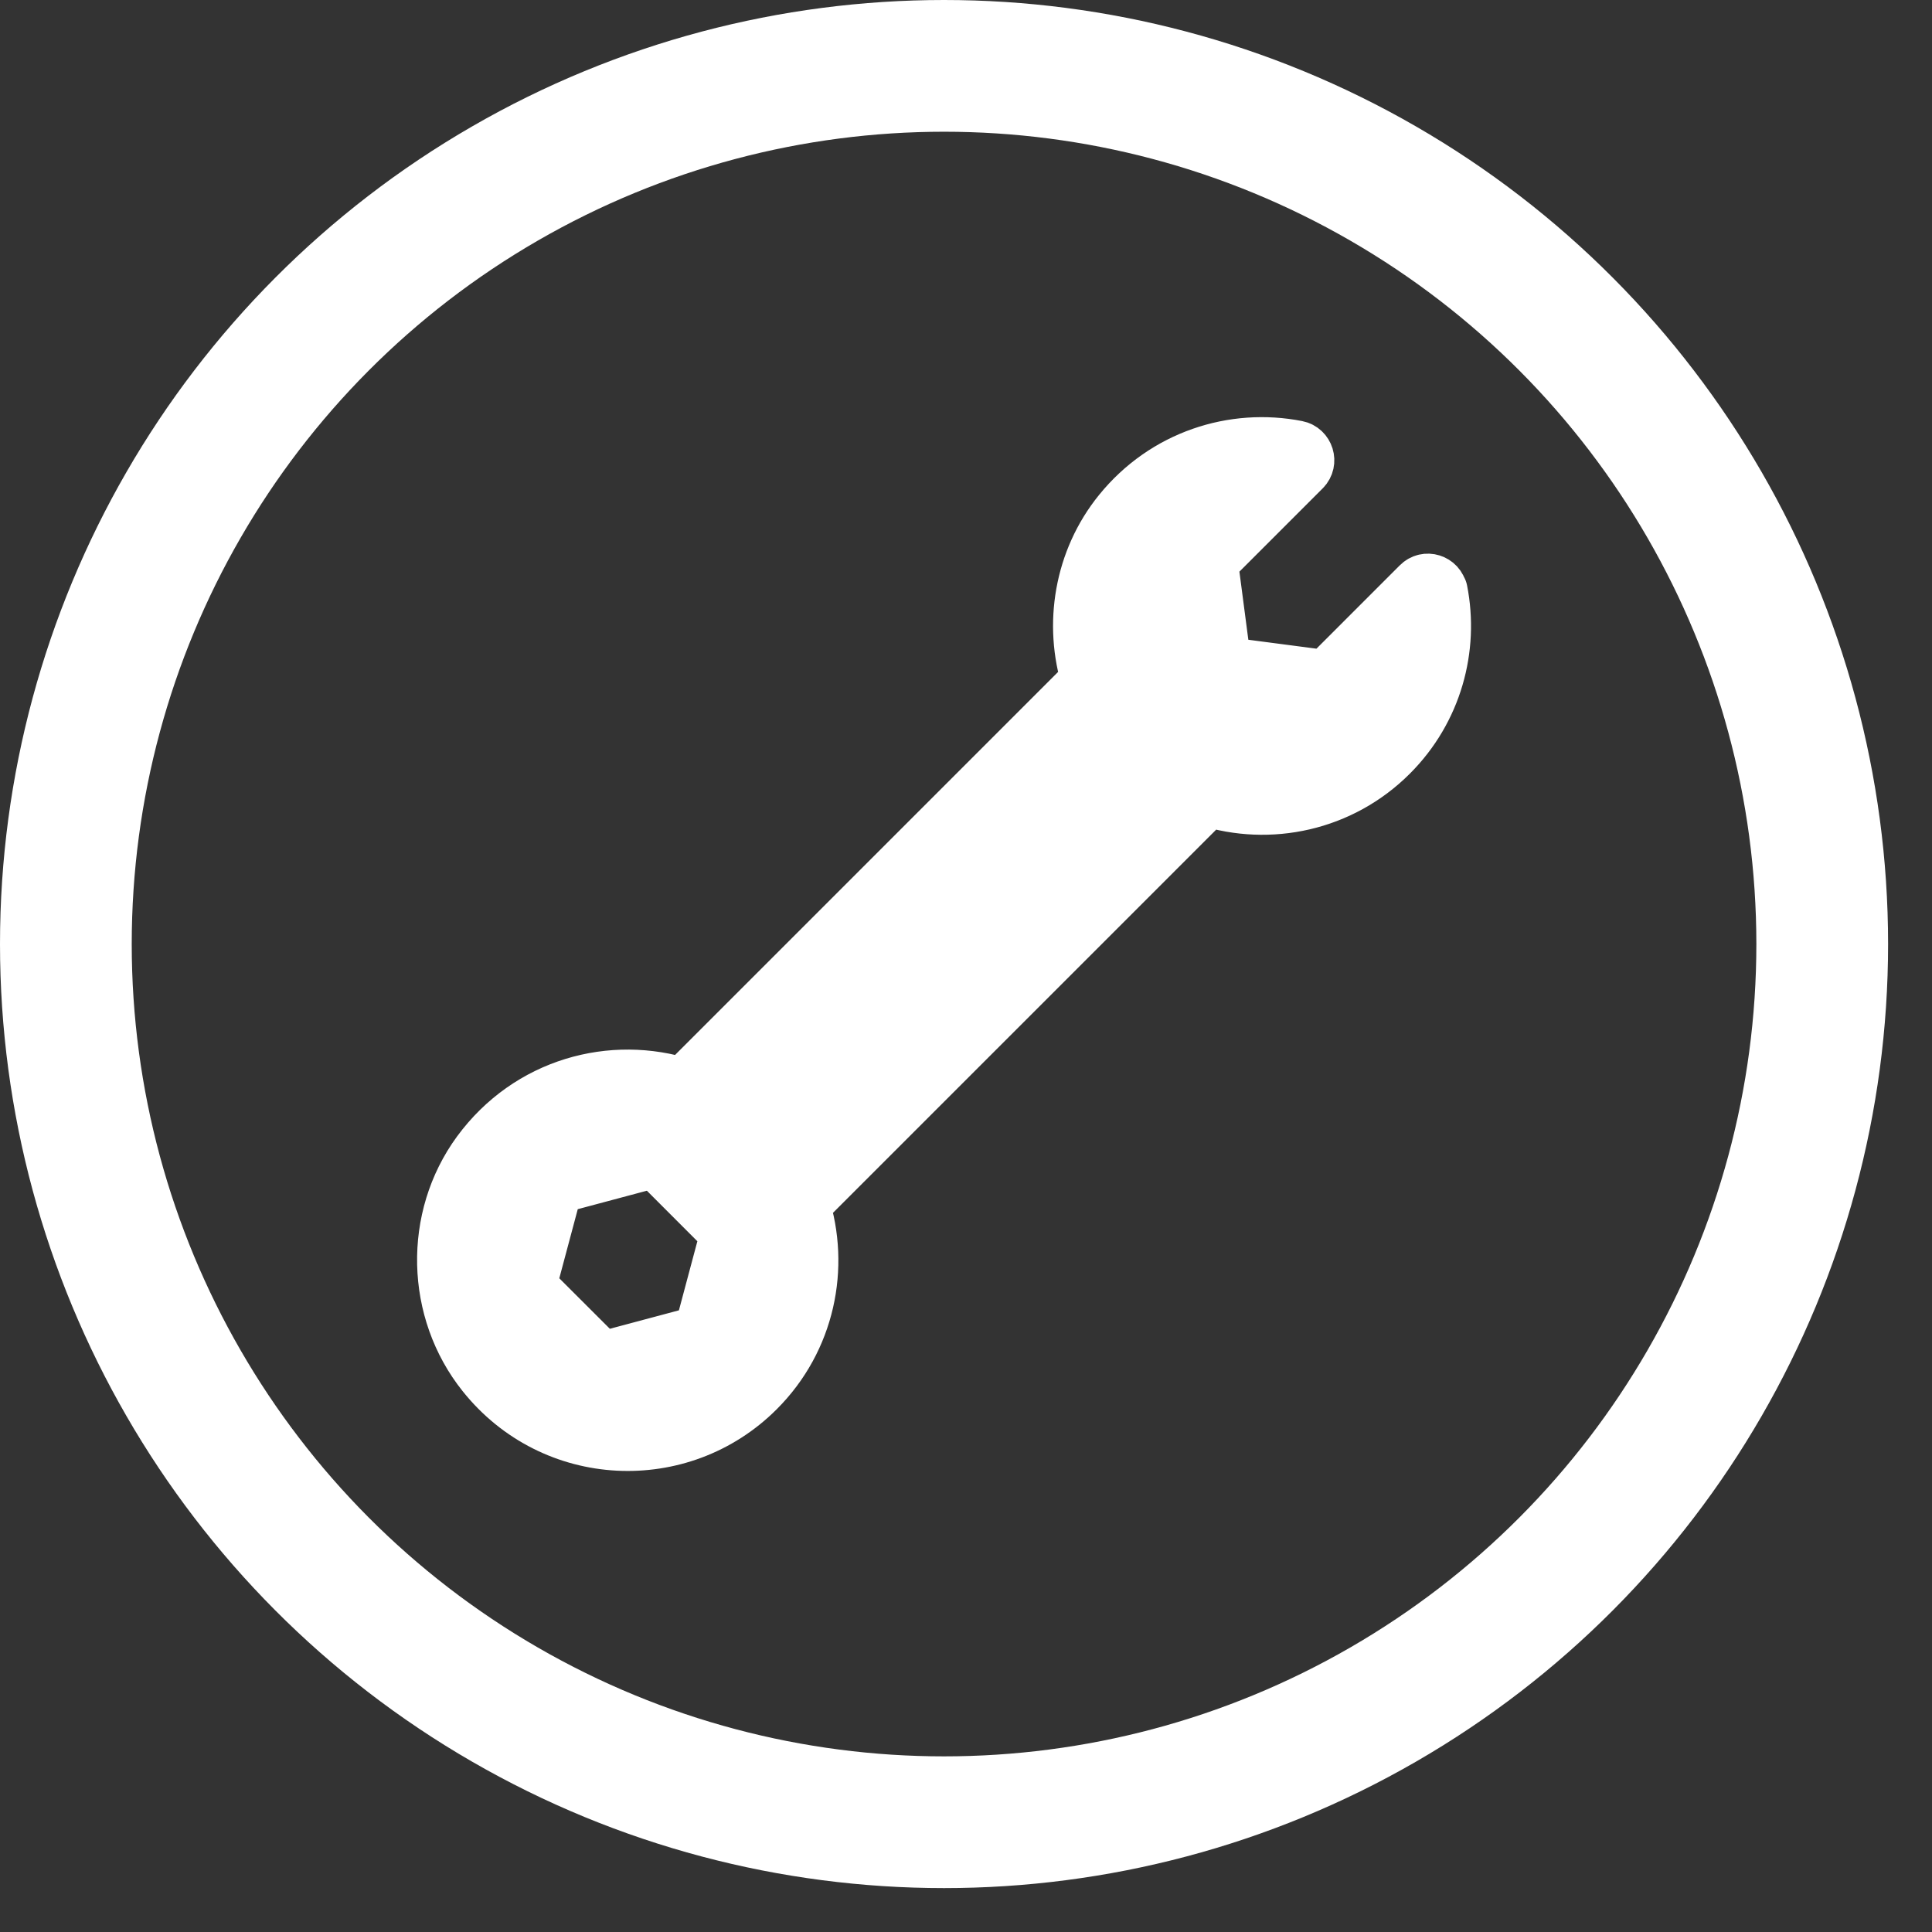
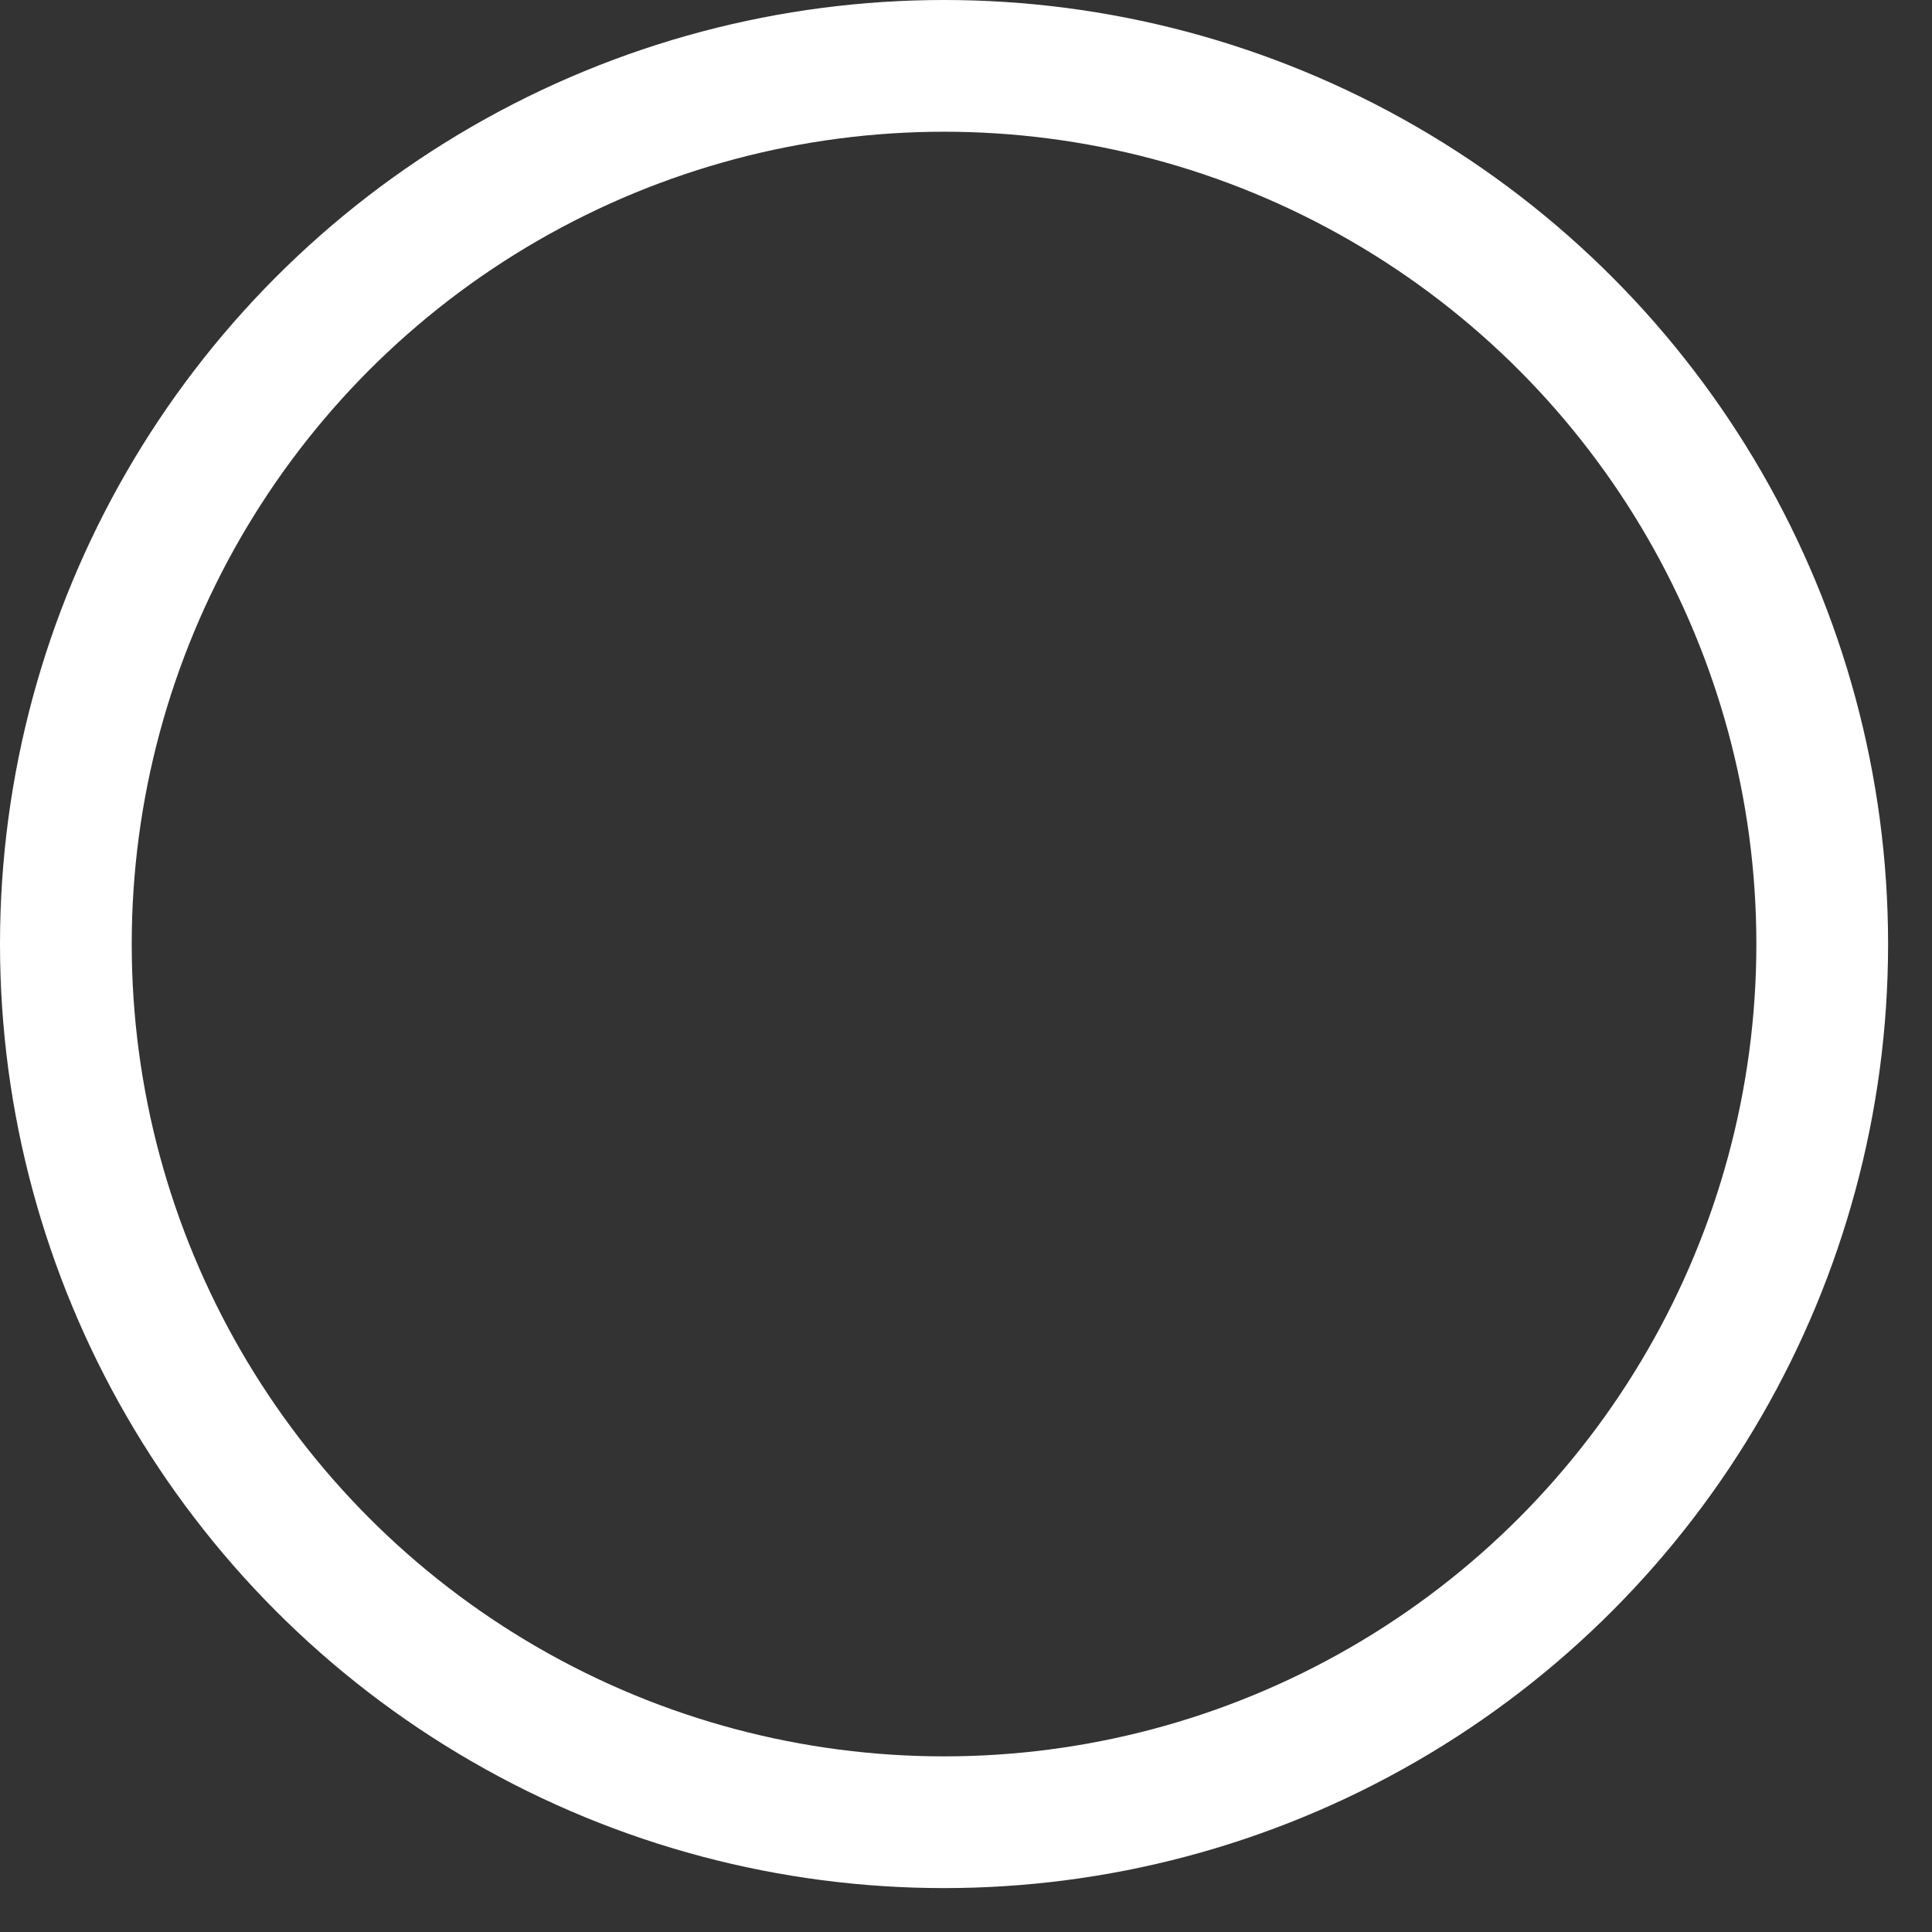
<svg xmlns="http://www.w3.org/2000/svg" width="100%" height="100%" viewBox="0 0 33 33" version="1.1" xml:space="preserve" style="fill-rule:evenodd;clip-rule:evenodd;stroke-miterlimit:10;">
  <rect x="0" y="0" width="33" height="33" fill="#333333" stroke="none" />
  <g id="Ebene_1-2">
    <g>
      <circle cx="16.125" cy="16.125" r="15" style="fill:none;stroke:white;stroke-width:2.25px;" />
-       <path d="M24.564,10.102C24.537,9.962 24.364,9.907 24.263,10.01L22.833,11.44C22.727,11.547 22.581,11.596 22.432,11.577L21.157,11.41C20.992,11.389 20.862,11.258 20.84,11.094L20.673,9.819C20.655,9.67 20.703,9.524 20.81,9.417L22.24,7.987C22.34,7.887 22.286,7.71 22.146,7.683C21.078,7.473 19.918,7.835 19.161,8.769C18.504,9.578 18.327,10.668 18.631,11.626L11.679,18.578C10.462,18.186 9.053,18.56 8.21,19.707C7.398,20.815 7.434,22.376 8.293,23.45C9.467,24.922 11.621,25.011 12.914,23.717C13.766,22.866 14.016,21.642 13.669,20.568L20.624,13.613C21.683,13.951 22.888,13.701 23.728,12.861C24.479,12.11 24.759,11.066 24.568,10.096L24.565,10.102L24.564,10.102ZM12.43,21.198L12.044,22.643C12.02,22.735 11.95,22.805 11.858,22.829L10.413,23.215C10.322,23.24 10.228,23.215 10.161,23.148L9.102,22.09C9.035,22.023 9.011,21.928 9.035,21.837L9.421,20.392C9.446,20.301 9.516,20.231 9.607,20.206L11.052,19.82C11.144,19.796 11.238,19.82 11.305,19.887L12.363,20.946C12.43,21.013 12.455,21.107 12.43,21.198ZM18.303,14.377L14.32,18.359C14.259,18.42 14.183,18.448 14.104,18.448C14.025,18.448 13.949,18.417 13.888,18.359C13.769,18.241 13.769,18.049 13.888,17.93L17.871,13.948C17.989,13.829 18.181,13.829 18.3,13.948C18.418,14.066 18.418,14.258 18.3,14.377L18.303,14.377Z" style="fill:white;fill-rule:nonzero;stroke:white;stroke-width:1px;stroke-linejoin:round;stroke-miterlimit:2;" />
    </g>
  </g>
</svg>